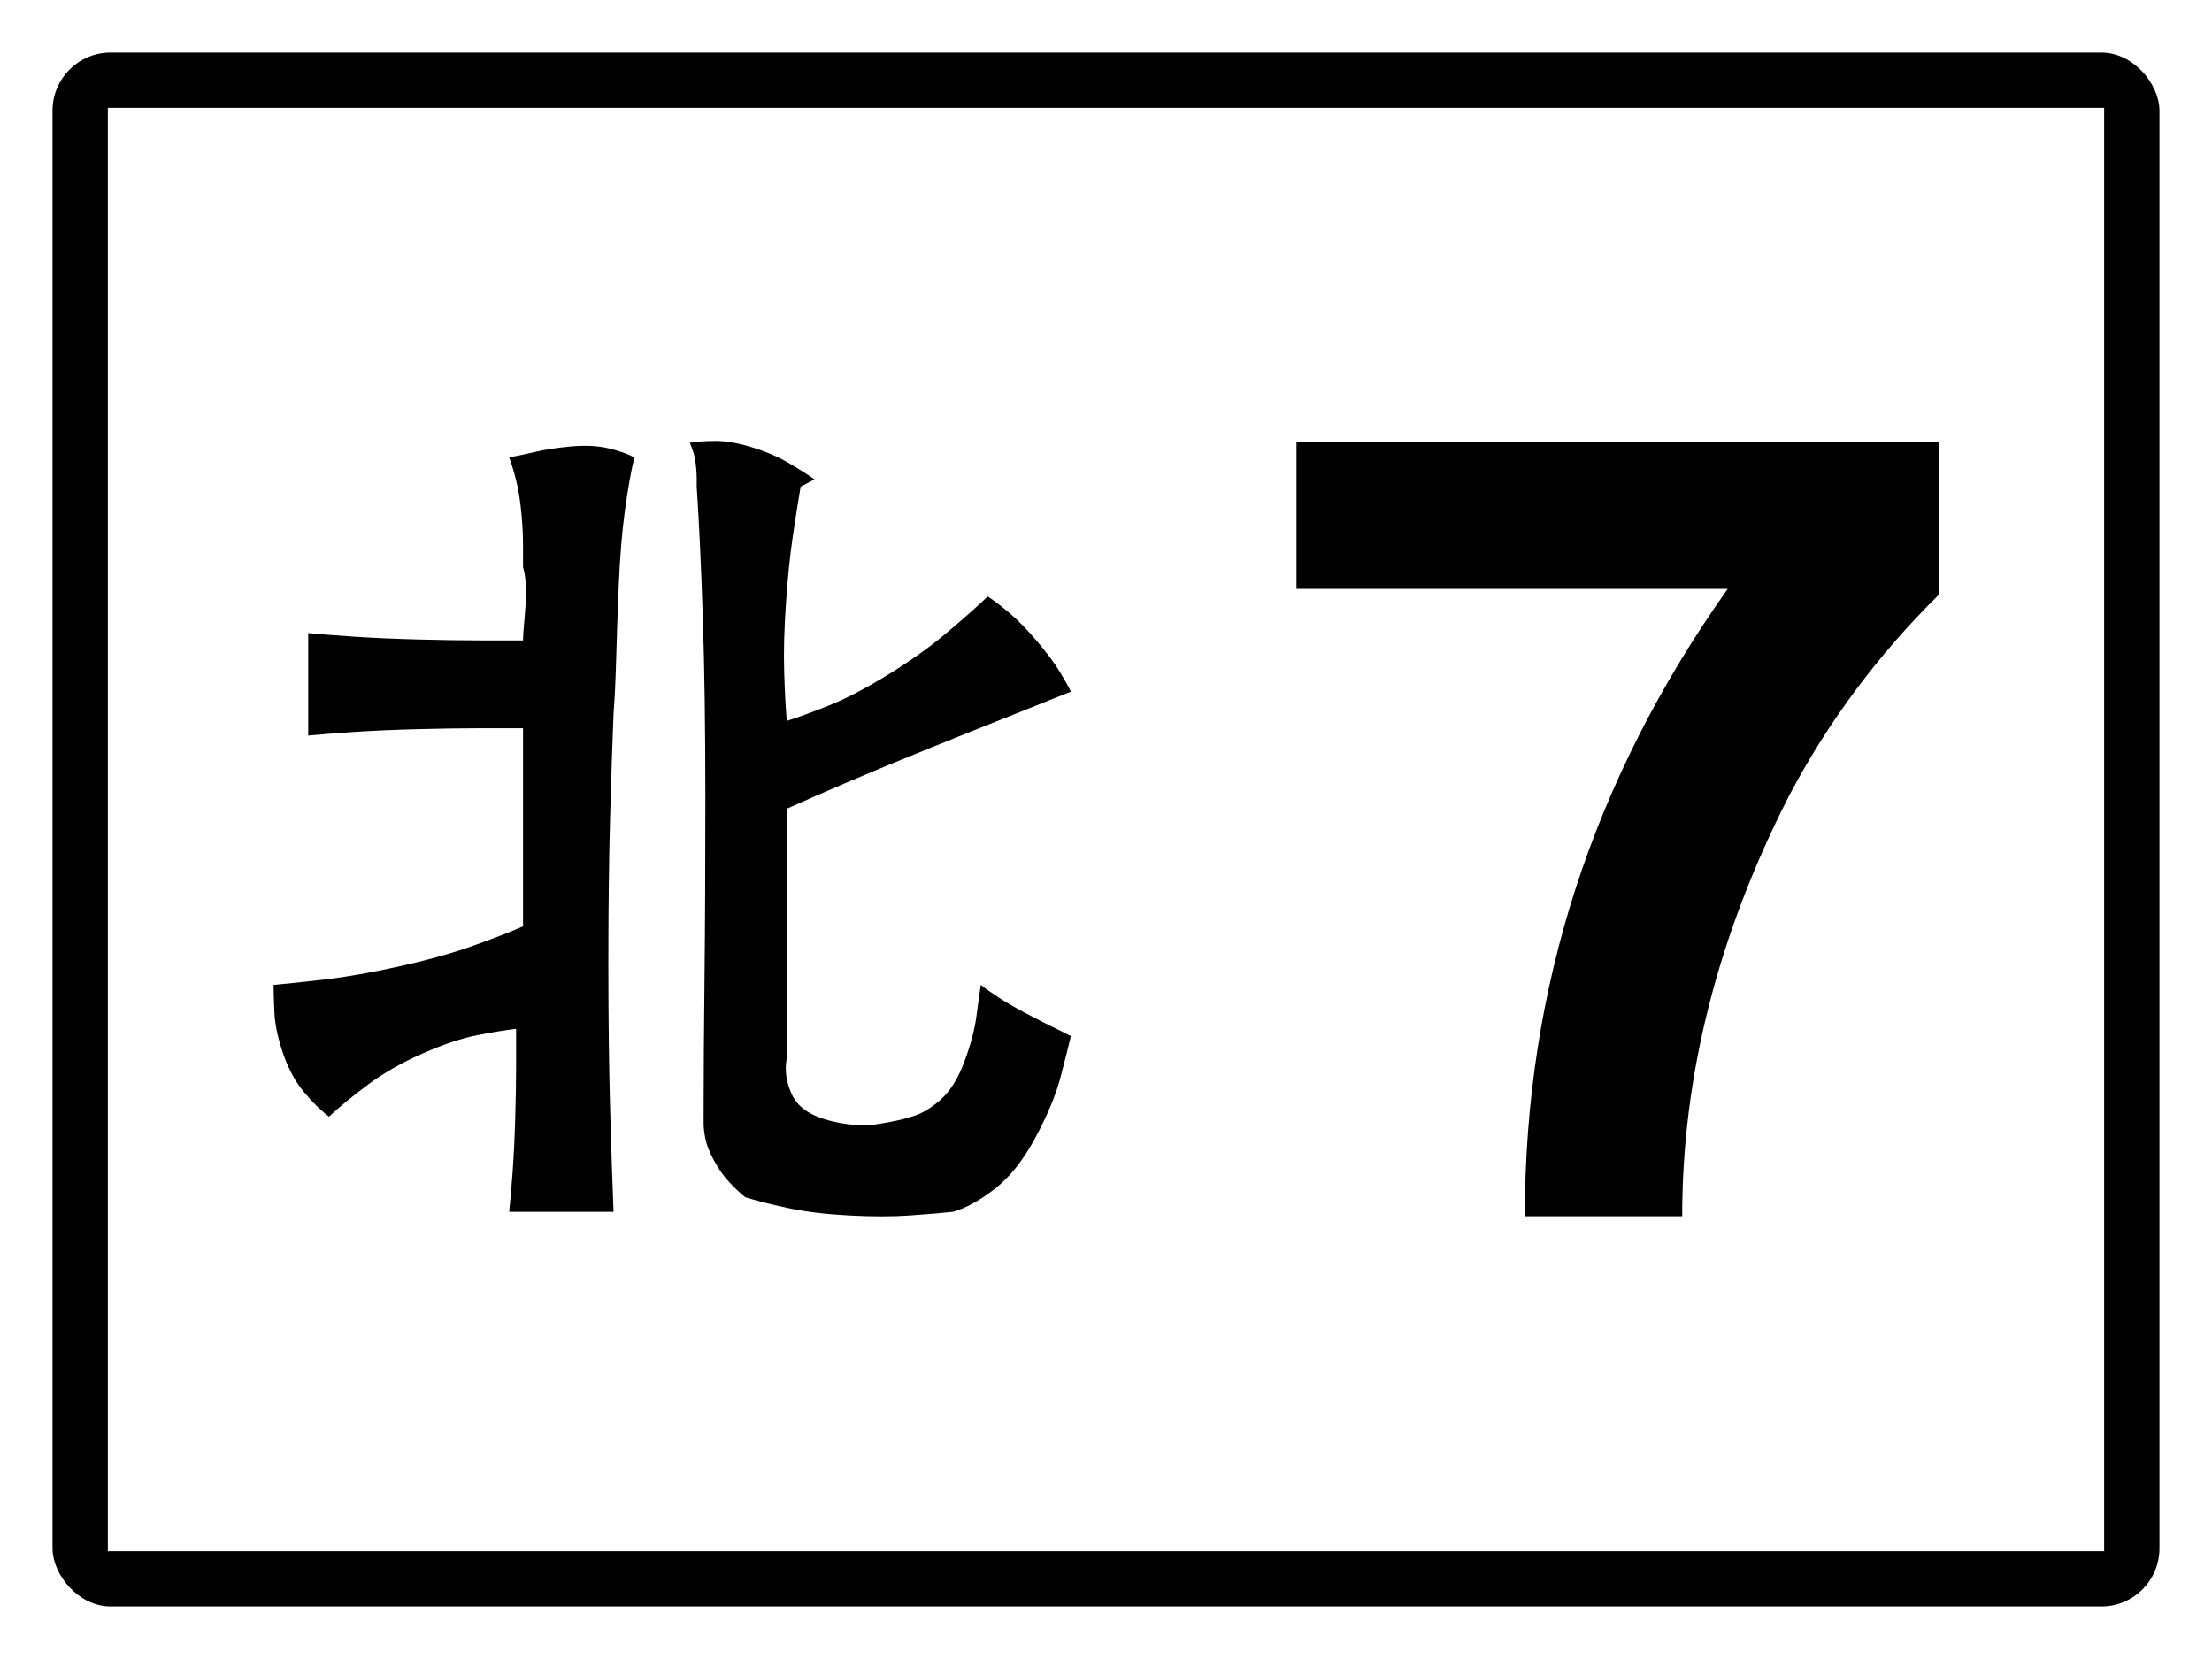
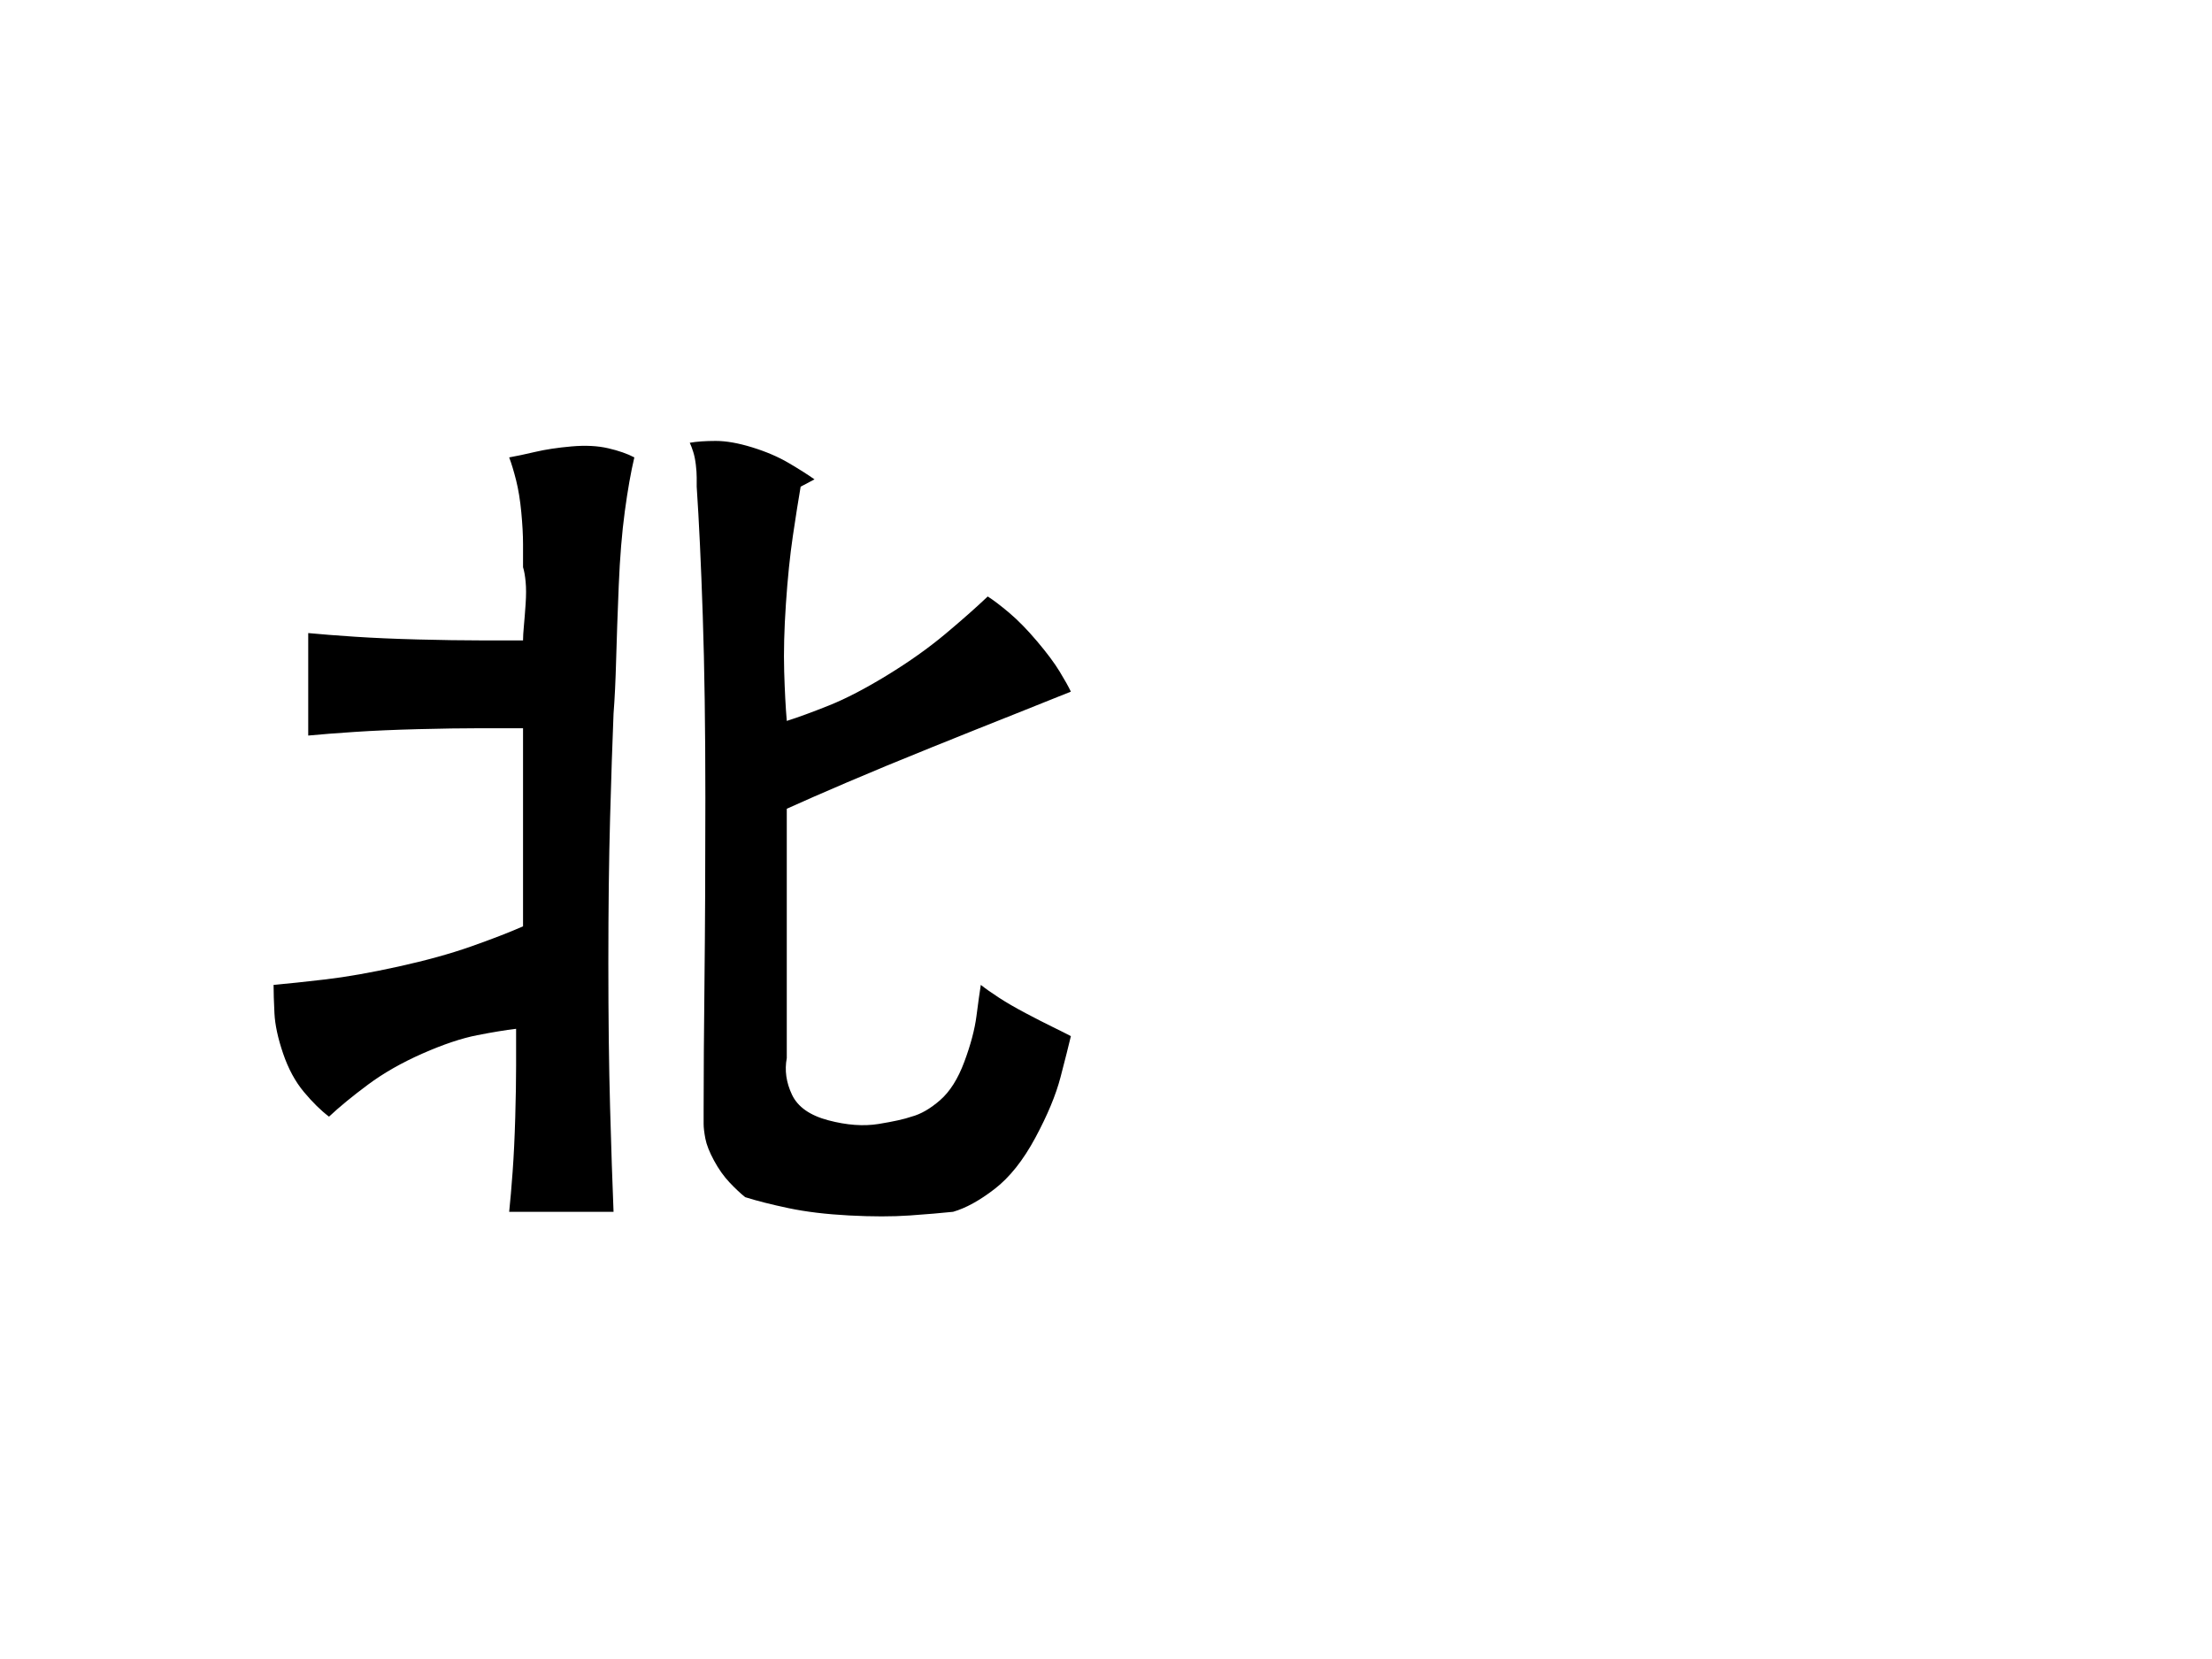
<svg xmlns="http://www.w3.org/2000/svg" baseProfile="full" height="300px" version="1.1" viewBox="0 0 400 300" width="400px">
  <defs />
-   <rect fill="rgb(255,255,255)" height="300px" rx="0" ry="0" width="400px" x="0" y="0" />
-   <rect fill="#000000" height="280px" rx="10" ry="10" stroke="#000000" width="380px" x="10" y="10" />
-   <rect fill="#ffffff" height="260px" rx="0" ry="0" stroke="#ffffff" width="360px" x="20" y="20" />
  <path d="M 94.581 102.567  Q 94.895 103.56 95.051 105.215  Q 95.208 106.869 95.051 109.186  Q 94.895 111.502 94.738 113.157  Q 94.581 114.811 94.581 115.804  Q 91.449 115.804 86.75 115.804  Q 82.051 115.804 75.629 115.639  Q 69.207 115.473 64.195 115.142  Q 59.183 114.811 55.737 114.48  L 55.737 133.012  Q 59.183 132.681 64.195 132.35  Q 69.207 132.019 75.629 131.854  Q 82.051 131.688 86.75 131.688  Q 91.449 131.688 94.581 131.688  L 94.581 167.51  Q 90.822 169.165 85.184 171.15  Q 79.545 173.136 72.027 174.79  Q 64.509 176.445 58.87 177.107  Q 53.231 177.768 49.472 178.099  Q 49.472 180.085 49.629 183.229  Q 49.785 186.372 51.195 190.509  Q 52.605 194.645 54.954 197.458  Q 57.304 200.271 59.496 201.925  Q 62.316 199.278 66.545 196.134  Q 70.774 192.991 76.412 190.509  Q 82.051 188.027 86.28 187.2  Q 90.509 186.372 93.328 186.041  Q 93.328 188.689 93.328 192.66  Q 93.328 196.631 93.172 202.091  Q 93.015 207.551 92.702 211.853  Q 92.389 216.155 92.075 219.133  L 110.949 219.133  Q 110.636 211.522 110.323 200.271  Q 110.009 189.02 110.009 174.128  Q 110.009 159.237 110.323 147.945  Q 110.636 136.652 110.949 129.041  Q 111.262 125.07 111.419 119.279  Q 111.576 113.488 111.889 105.877  Q 112.202 98.265 112.985 92.474  Q 113.768 86.683 114.708 82.712  Q 112.829 81.72 109.97 81.058  Q 107.112 80.396 103.353 80.727  Q 99.593 81.058 96.774 81.72  Q 93.955 82.381 92.075 82.712  Q 92.702 84.367 93.328 86.849  Q 93.955 89.331 94.268 92.64  Q 94.581 95.949 94.581 98.431  Q 94.581 100.913 94.581 102.567  M 178.613 107.862  Q 175.48 110.84 170.938 114.646  Q 166.396 118.451 160.444 122.092  Q 154.492 125.732 149.95 127.552  Q 145.407 129.372 142.275 130.365  Q 141.962 126.724 141.805 121.43  Q 141.648 116.135 142.118 109.186  Q 142.588 102.236 143.371 96.942  Q 144.154 91.647 144.781 88.007  L 147.287 86.683  Q 145.407 85.36 142.588 83.705  Q 139.769 82.051 136.01 80.892  Q 132.251 79.734 129.431 79.734  Q 126.612 79.734 124.732 80.065  Q 125.046 80.727 125.359 81.72  Q 125.672 82.712 125.829 84.036  Q 125.985 85.36 125.985 86.352  Q 125.985 87.345 125.985 88.007  Q 126.612 97.273 127.082 111.337  Q 127.552 125.401 127.552 144.304  Q 127.552 163.208 127.395 177.272  Q 127.238 191.336 127.238 200.602  L 127.238 203.249  Q 127.238 204.242 127.552 205.896  Q 127.865 207.551 129.118 209.868  Q 130.371 212.184 131.937 213.839  Q 133.504 215.493 134.757 216.486  Q 137.889 217.479 142.588 218.471  Q 147.287 219.464 153.552 219.795  Q 159.817 220.126 164.516 219.795  Q 169.215 219.464 172.348 219.133  Q 175.793 218.14 179.866 214.997  Q 183.938 211.853 187.227 205.731  Q 190.517 199.609 191.77 194.811  Q 193.023 190.012 193.649 187.365  Q 192.396 186.703 190.36 185.711  Q 188.324 184.718 185.504 183.229  Q 182.685 181.739 180.649 180.416  Q 178.613 179.092 177.36 178.099  Q 177.046 180.085 176.577 183.725  Q 176.107 187.365 174.384 191.998  Q 172.661 196.631 169.998 198.947  Q 167.336 201.264 164.829 201.925  Q 162.95 202.587 158.878 203.249  Q 154.805 203.911 149.793 202.587  Q 144.781 201.264 143.215 197.954  Q 141.648 194.645 142.275 191.336  L 142.275 146.249  Q 146.66 144.263 153.239 141.45  Q 159.817 138.637 168.432 135.163  Q 177.046 131.688 183.312 129.206  Q 189.577 126.724 193.649 125.07  Q 193.023 123.746 191.613 121.43  Q 190.203 119.113 187.541 115.97  Q 184.878 112.826 182.529 110.84  Q 180.179 108.855 178.613 107.862  " />
-   <path d="M 350.691 107.455  Q 334.042 123.862 323.386 144.157  Q 304.194 181.893 304.194 219.932  L 275.739 219.932  Q 275.739 158.194 312.428 106.483  L 234.449 106.483  L 234.449 79.928  L 350.691 79.928  L 350.691 107.455  " />
</svg>